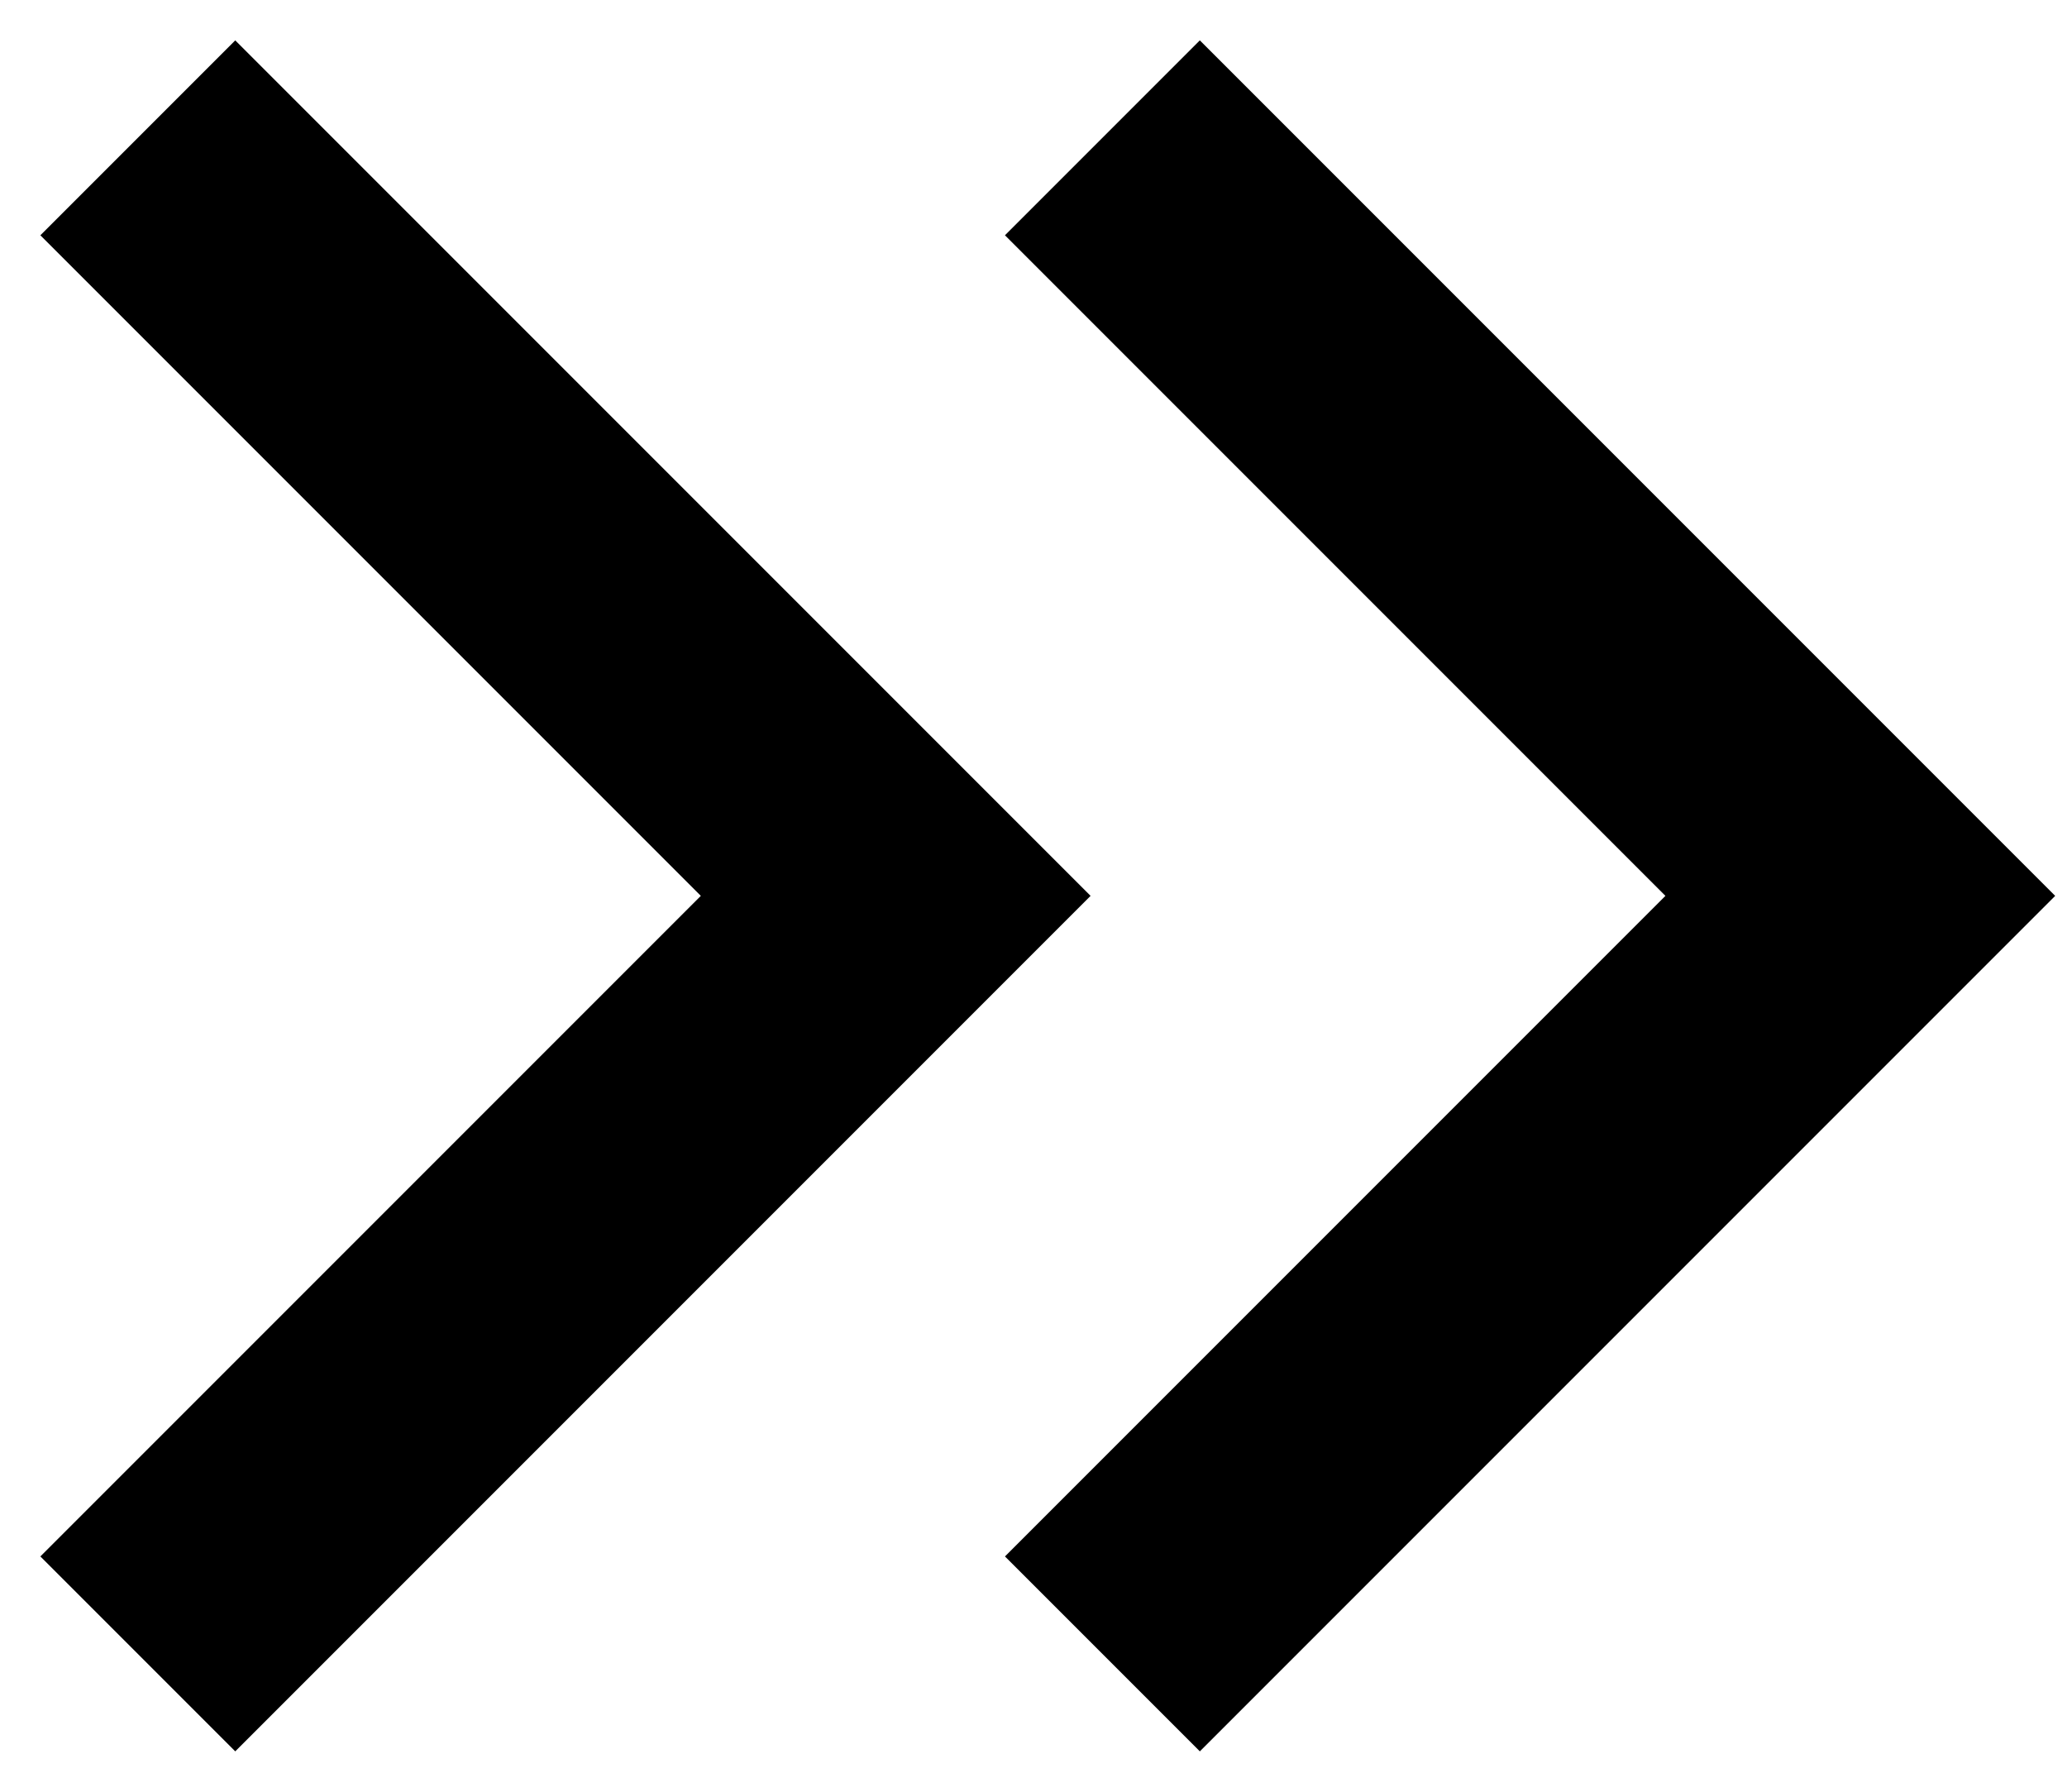
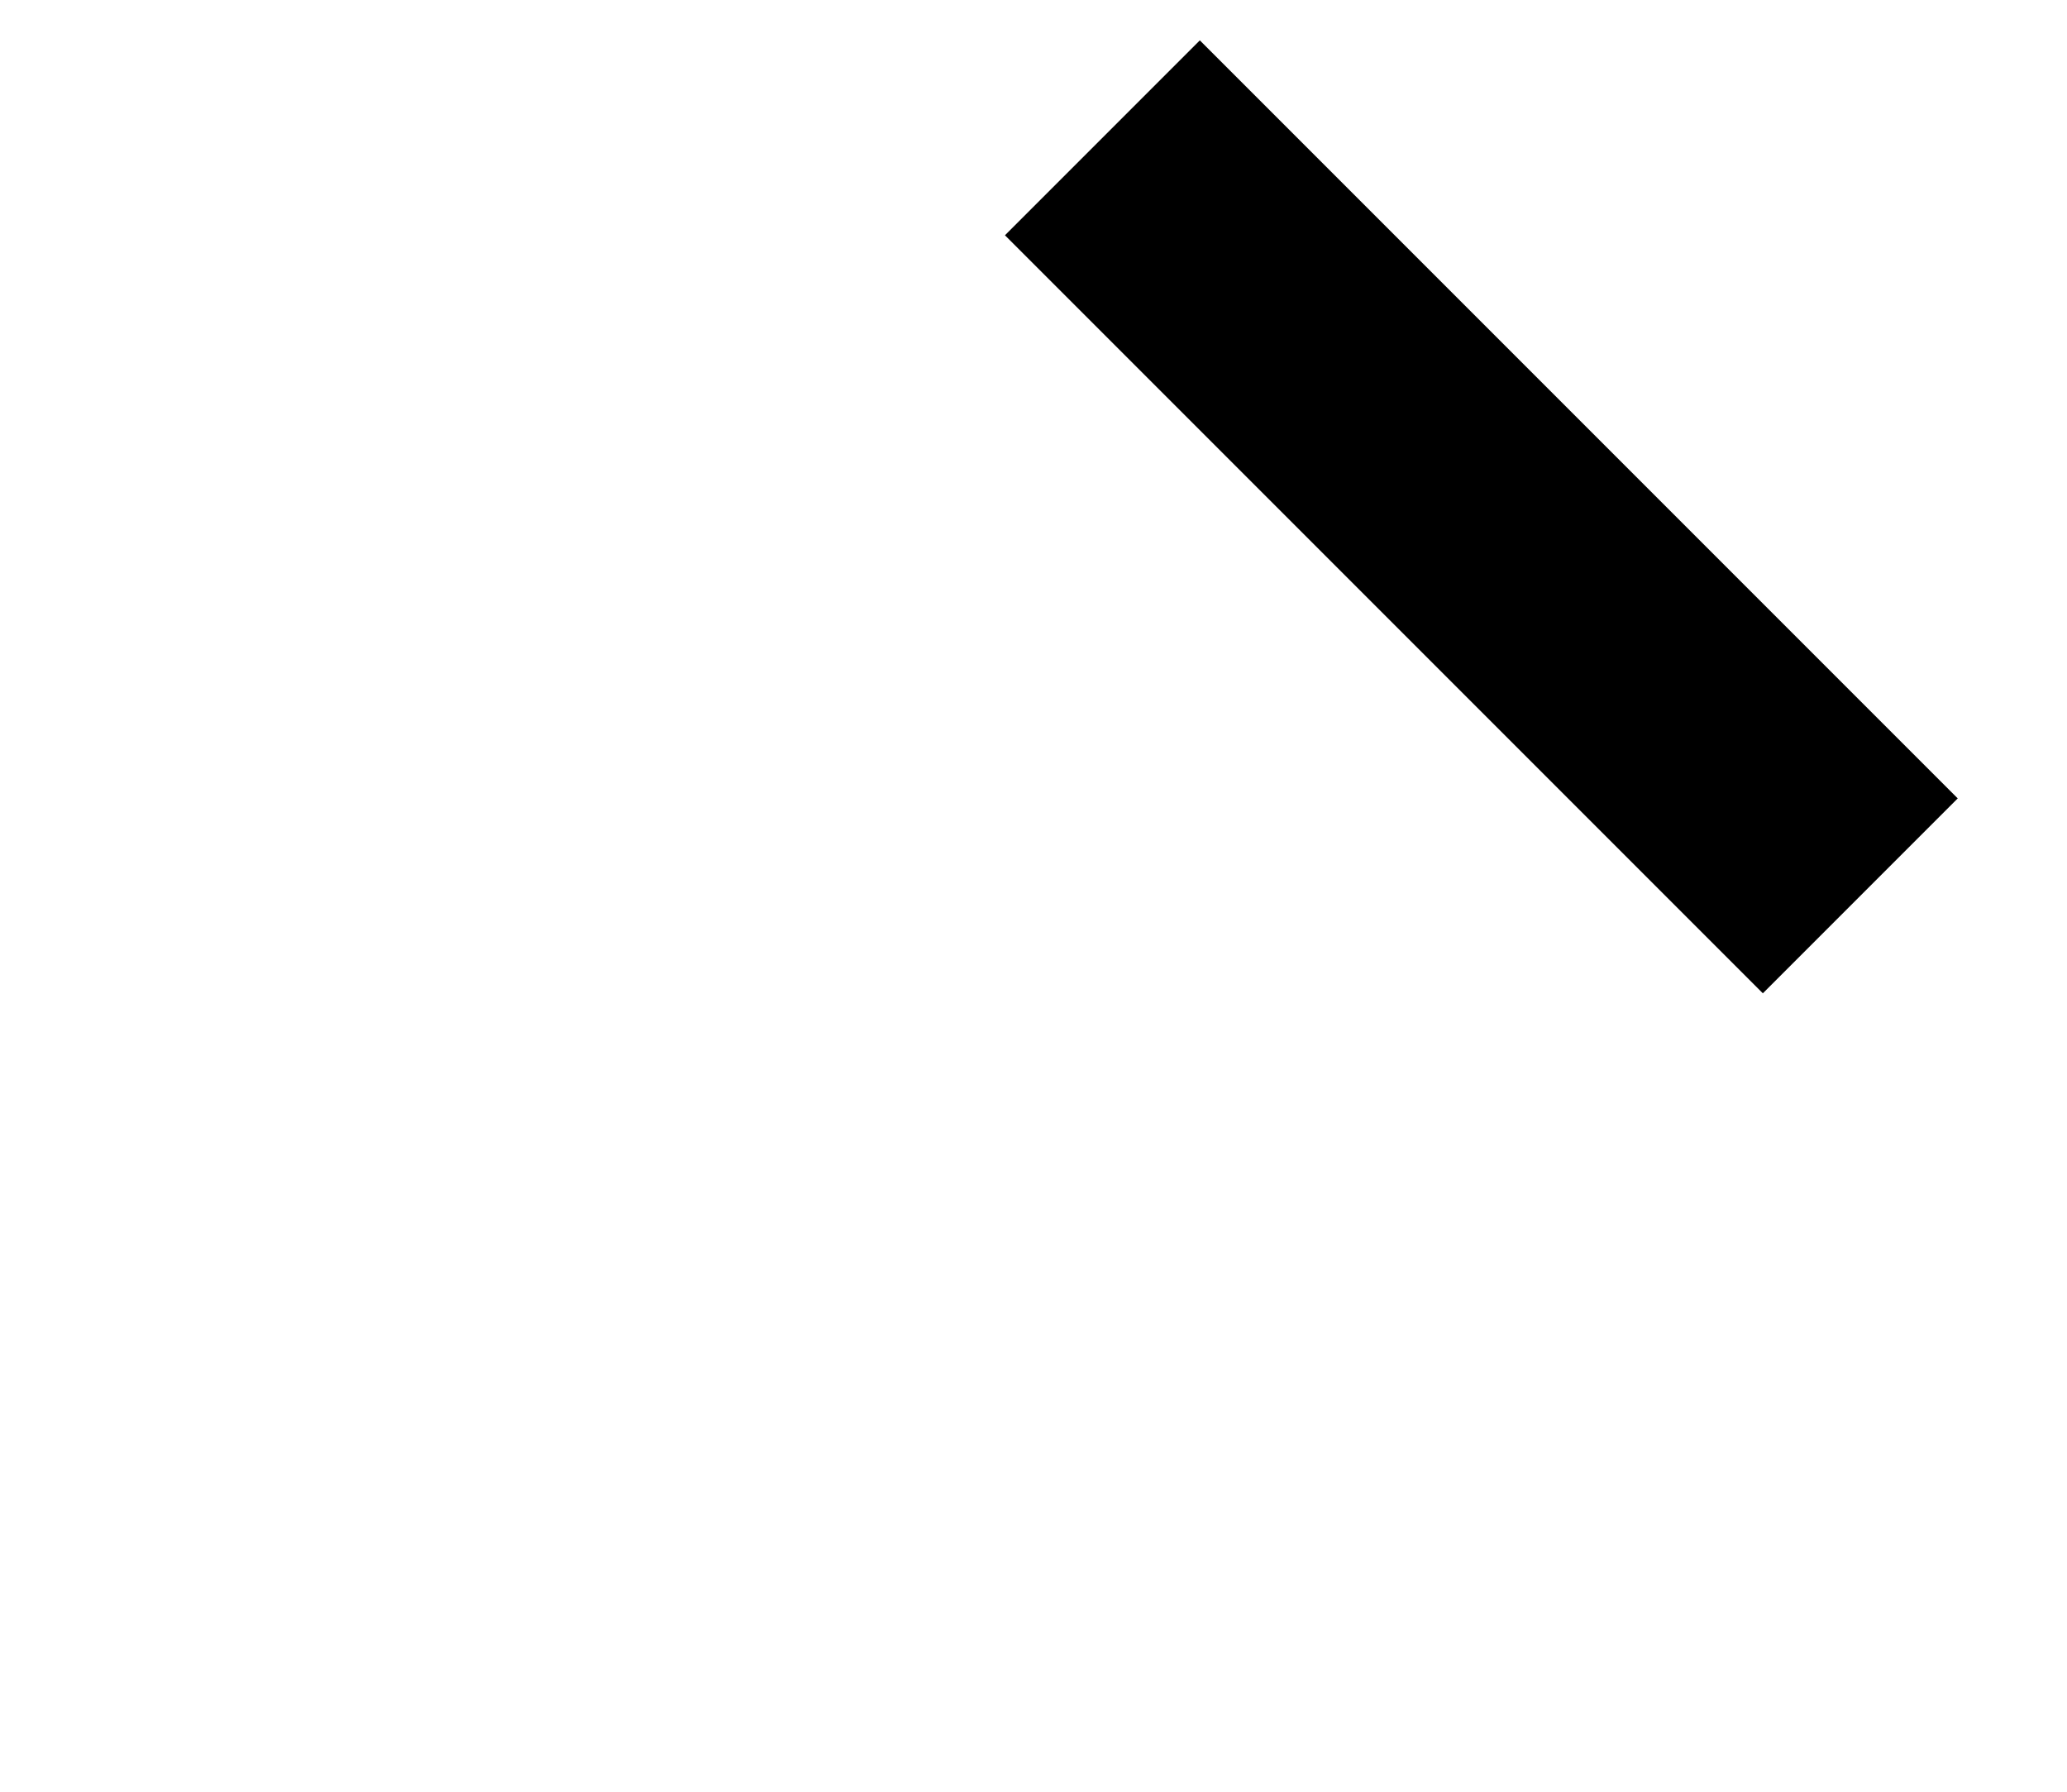
<svg xmlns="http://www.w3.org/2000/svg" width="15" height="13" viewBox="0 0 15 13" fill="none">
-   <path d="M1 1L6.5 6.5L1 12" stroke="black" stroke-width="2" />
-   <path d="M8 1L13.5 6.5L8 12" stroke="black" stroke-width="2" />
+   <path d="M8 1L13.5 6.5" stroke="black" stroke-width="2" />
</svg>